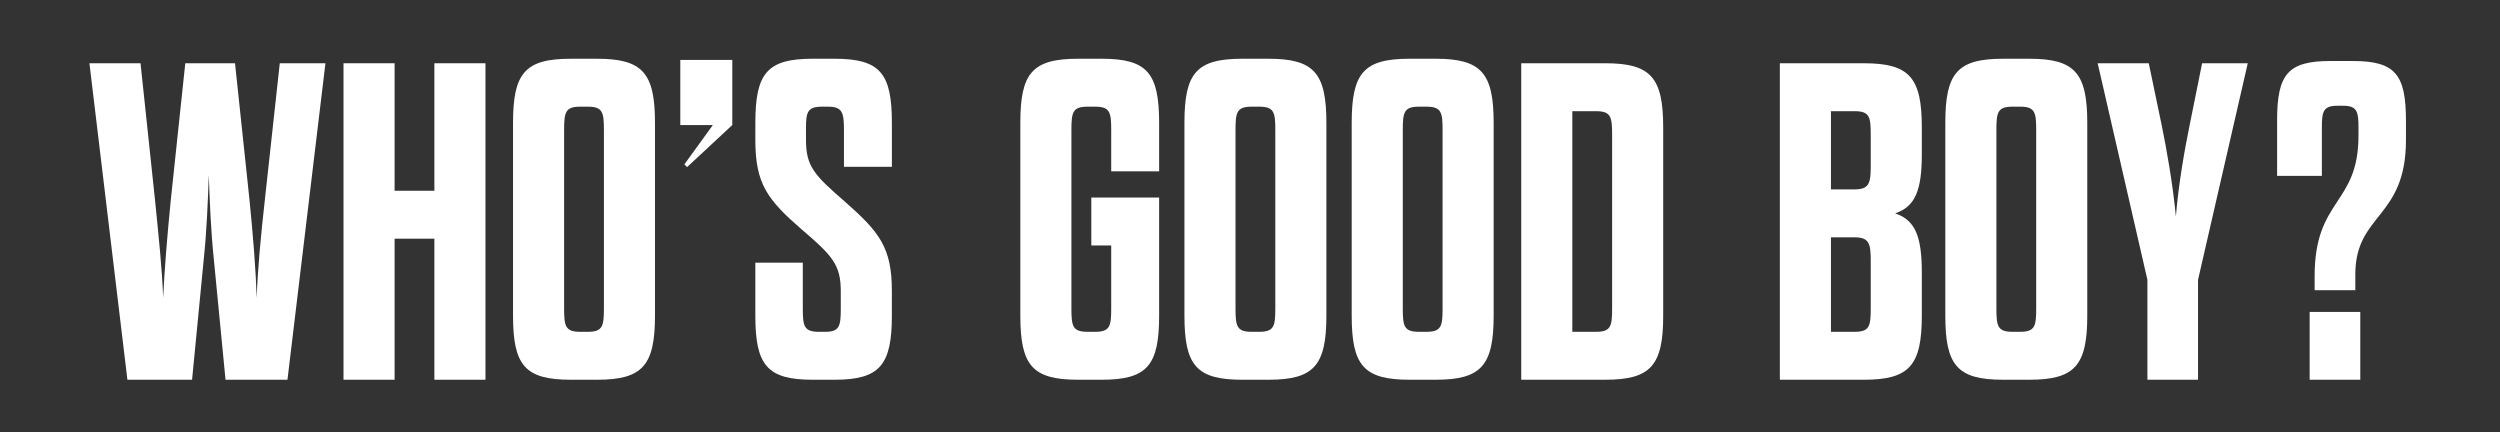
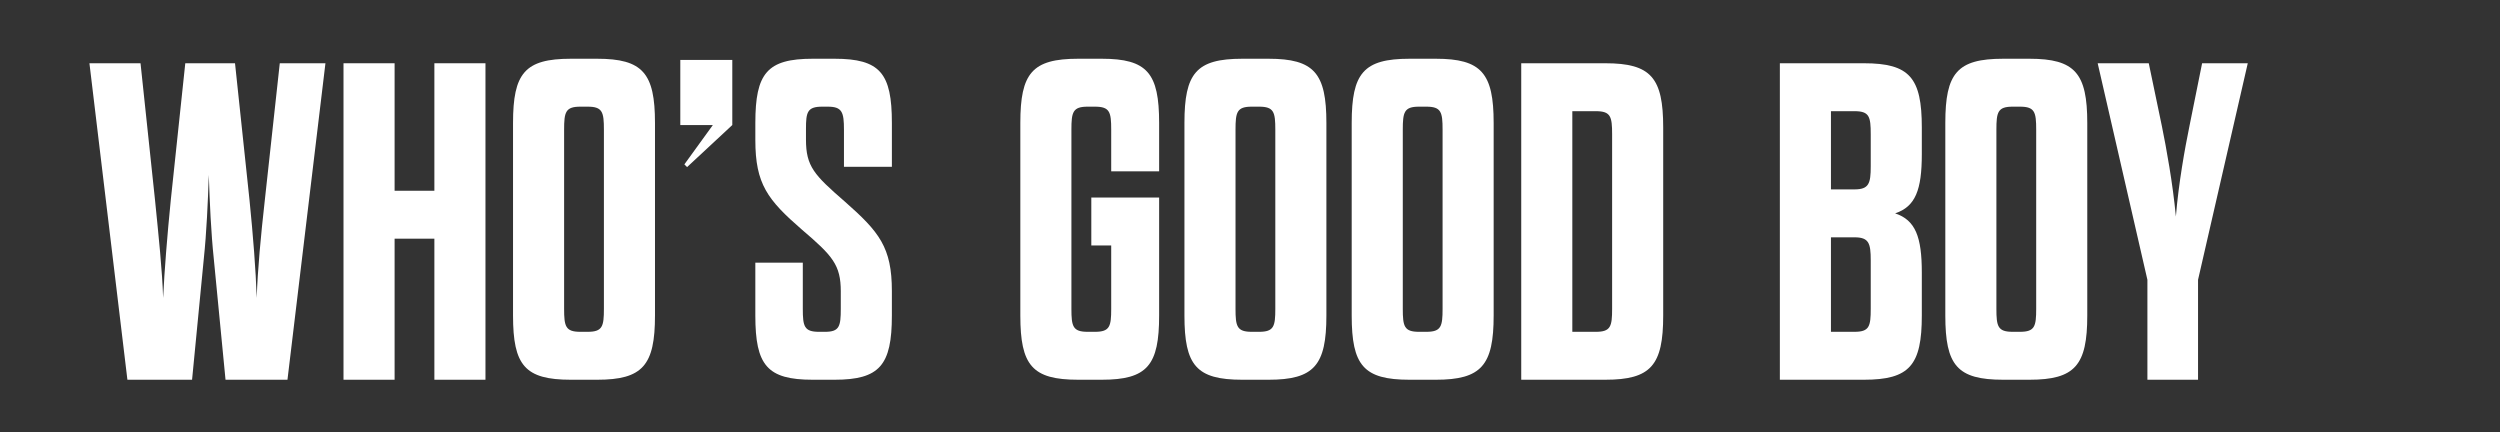
<svg xmlns="http://www.w3.org/2000/svg" version="1.1" viewBox="0 0 5254.99 908">
  <rect x="0" y="0" width="5254.99" height="908" fill="#333333" stroke="none" />
  <defs>
    <style>
      .cls-1 {
        fill: #fff;
      }
    </style>
  </defs>
  <g>
    <g id="Livello_1">
      <g>
        <path class="cls-1" d="M403.71,798.21h-135.9L187.99,132.97h107.39l30.41,287.01c7.6,76.03,15.2,147.3,17.1,206.22,2.85-58.92,8.56-130.2,16.16-206.22l30.41-287.01h104.53l30.41,287.01c7.61,76.03,13.31,147.3,15.21,206.22,1.9-58.92,8.56-130.2,17.1-206.22l31.37-287.01h95.98l-79.83,665.24h-130.2l-24.71-254.69c-5.7-54.17-8.55-117.84-10.45-175.81-1.9,57.97-4.75,121.64-10.46,175.81l-24.7,254.69Z" />
        <path class="cls-1" d="M722.04,798.21V132.97h107.39v268h83.63V132.97h107.39v665.24h-107.39v-296.51h-83.63v296.51h-107.39Z" />
        <path class="cls-1" d="M1078.39,258.42c0-104.54,24.71-134.95,121.64-134.95h55.12c95.98,0,121.64,30.41,121.64,134.95v404.85c0,104.54-25.66,134.95-121.64,134.95h-55.12c-96.93,0-121.64-30.41-121.64-134.95v-404.85ZM1269.41,272.67c0-37.06-2.85-48.47-34.22-48.47h-15.2c-31.37,0-34.22,11.41-34.22,48.47v376.34c0,37.06,2.85,48.47,34.22,48.47h15.2c31.37,0,34.22-11.41,34.22-48.47v-376.34Z" />
        <path class="cls-1" d="M1430,125.98h109.29v136.85l-95.04,88.38-5.7-5.7,59.88-82.68h-68.43V125.98Z" />
        <path class="cls-1" d="M1767.35,612.9c0-56.07-17.1-75.08-81.73-130.2-72.23-62.72-97.89-95.98-97.89-188.17v-36.11c0-104.54,24.71-134.95,120.7-134.95h45.61c95.98,0,120.7,30.41,120.7,134.95v92.18h-100.74v-77.93c0-37.06-3.8-48.47-34.22-48.47h-11.41c-31.36,0-34.21,11.41-34.21,46.57v22.81c0,56.07,17.1,74.13,81.73,130.2,72.23,63.67,98.83,95.98,98.83,188.17v51.32c0,104.54-25.66,134.95-120.7,134.95h-45.61c-95.98,0-120.7-30.41-120.7-134.95v-111.19h99.79v96.94c0,37.06,2.85,48.47,34.22,48.47h12.35c30.41,0,33.26-11.41,33.26-48.47v-36.11Z" />
        <path class="cls-1" d="M2293.94,415.22h142.55v248.04c0,104.54-24.7,134.95-120.69,134.95h-49.43c-96.93,0-121.64-30.41-121.64-134.95v-404.85c0-104.54,24.71-134.95,121.64-134.95h49.43c95.98,0,120.69,30.41,120.69,134.95v101.68h-100.74v-87.43c0-37.06-2.85-48.47-34.22-48.47h-15.2c-31.36,0-34.22,11.41-34.22,48.47v376.34c0,37.06,2.86,48.47,34.22,48.47h15.2c31.37,0,34.22-11.41,34.22-48.47v-133.05h-41.82v-100.74Z" />
        <path class="cls-1" d="M2489.68,258.42c0-104.54,24.71-134.95,121.64-134.95h55.12c95.98,0,121.64,30.41,121.64,134.95v404.85c0,104.54-25.66,134.95-121.64,134.95h-55.12c-96.93,0-121.64-30.41-121.64-134.95v-404.85ZM2680.7,272.67c0-37.06-2.85-48.47-34.22-48.47h-15.2c-31.36,0-34.22,11.41-34.22,48.47v376.34c0,37.06,2.86,48.47,34.22,48.47h15.2c31.37,0,34.22-11.41,34.22-48.47v-376.34Z" />
        <path class="cls-1" d="M2841.27,258.42c0-104.54,24.71-134.95,121.64-134.95h55.12c95.98,0,121.64,30.41,121.64,134.95v404.85c0,104.54-25.66,134.95-121.64,134.95h-55.12c-96.93,0-121.64-30.41-121.64-134.95v-404.85ZM3032.3,272.67c0-37.06-2.85-48.47-34.22-48.47h-15.2c-31.37,0-34.22,11.41-34.22,48.47v376.34c0,37.06,2.85,48.47,34.22,48.47h15.2c31.37,0,34.22-11.41,34.22-48.47v-376.34Z" />
        <path class="cls-1" d="M3197.63,132.97h176.77c95.98,0,121.64,30.41,121.64,134.95v395.34c0,104.54-25.66,134.95-121.64,134.95h-176.77V132.97ZM3354.44,697.48c31.37,0,34.22-11.41,34.22-48.47v-366.83c0-37.06-2.85-48.47-34.22-48.47h-49.42v463.77h49.42Z" />
        <path class="cls-1" d="M3741.26,132.97h176.76c95.98,0,121.64,30.41,121.64,134.95v56.07c0,75.08-13.31,110.24-56.07,124.49,42.76,14.25,56.07,49.42,56.07,124.5v90.28c0,104.54-25.66,134.95-121.64,134.95h-176.76V132.97ZM3932.28,282.17c0-37.06-2.85-48.47-34.21-48.47h-49.42v164.41h49.42c30.41,0,34.21-12.36,34.21-48.47v-67.47ZM3848.65,498.85v198.62h49.42c31.36,0,34.21-11.41,34.21-48.47v-101.68c0-36.12-3.8-48.47-34.21-48.47h-49.42Z" />
        <path class="cls-1" d="M4089.05,258.42c0-104.54,24.71-134.95,121.64-134.95h55.12c95.98,0,121.64,30.41,121.64,134.95v404.84c0,104.54-25.66,134.95-121.64,134.95h-55.12c-96.93,0-121.64-30.41-121.64-134.95v-404.84ZM4280.07,272.67c0-37.06-2.85-48.47-34.22-48.47h-15.2c-31.36,0-34.22,11.41-34.22,48.47v376.33c0,37.06,2.86,48.47,34.22,48.47h15.2c31.37,0,34.22-11.41,34.22-48.47v-376.33Z" />
        <path class="cls-1" d="M4513.84,798.21v-210.03l-104.53-455.22h107.39l27.55,132.1c9.5,46.57,22.81,119.75,29.46,190.07,5.7-70.33,19.01-143.5,28.51-190.07l26.61-132.1h95.98l-104.53,455.22v210.03h-106.44Z" />
-         <path class="cls-1" d="M4957.52,267.92c0-33.26-2.85-45.62-32.31-45.62h-12.35c-29.46,0-32.31,12.35-32.31,45.62v101.69h-94.08v-116.89c0-96.94,22.81-124.5,112.14-124.5h46.57c89.33,0,112.14,27.56,112.14,125.44v40.87c0,165.36-106.44,153.96-106.44,282.25v33.27h-85.53v-29.46c0-164.41,92.18-149.21,92.18-295.56v-17.1ZM4854.88,655.66h106.44v142.55h-106.44v-142.55Z" />
      </g>
    </g>
  </g>
</svg>